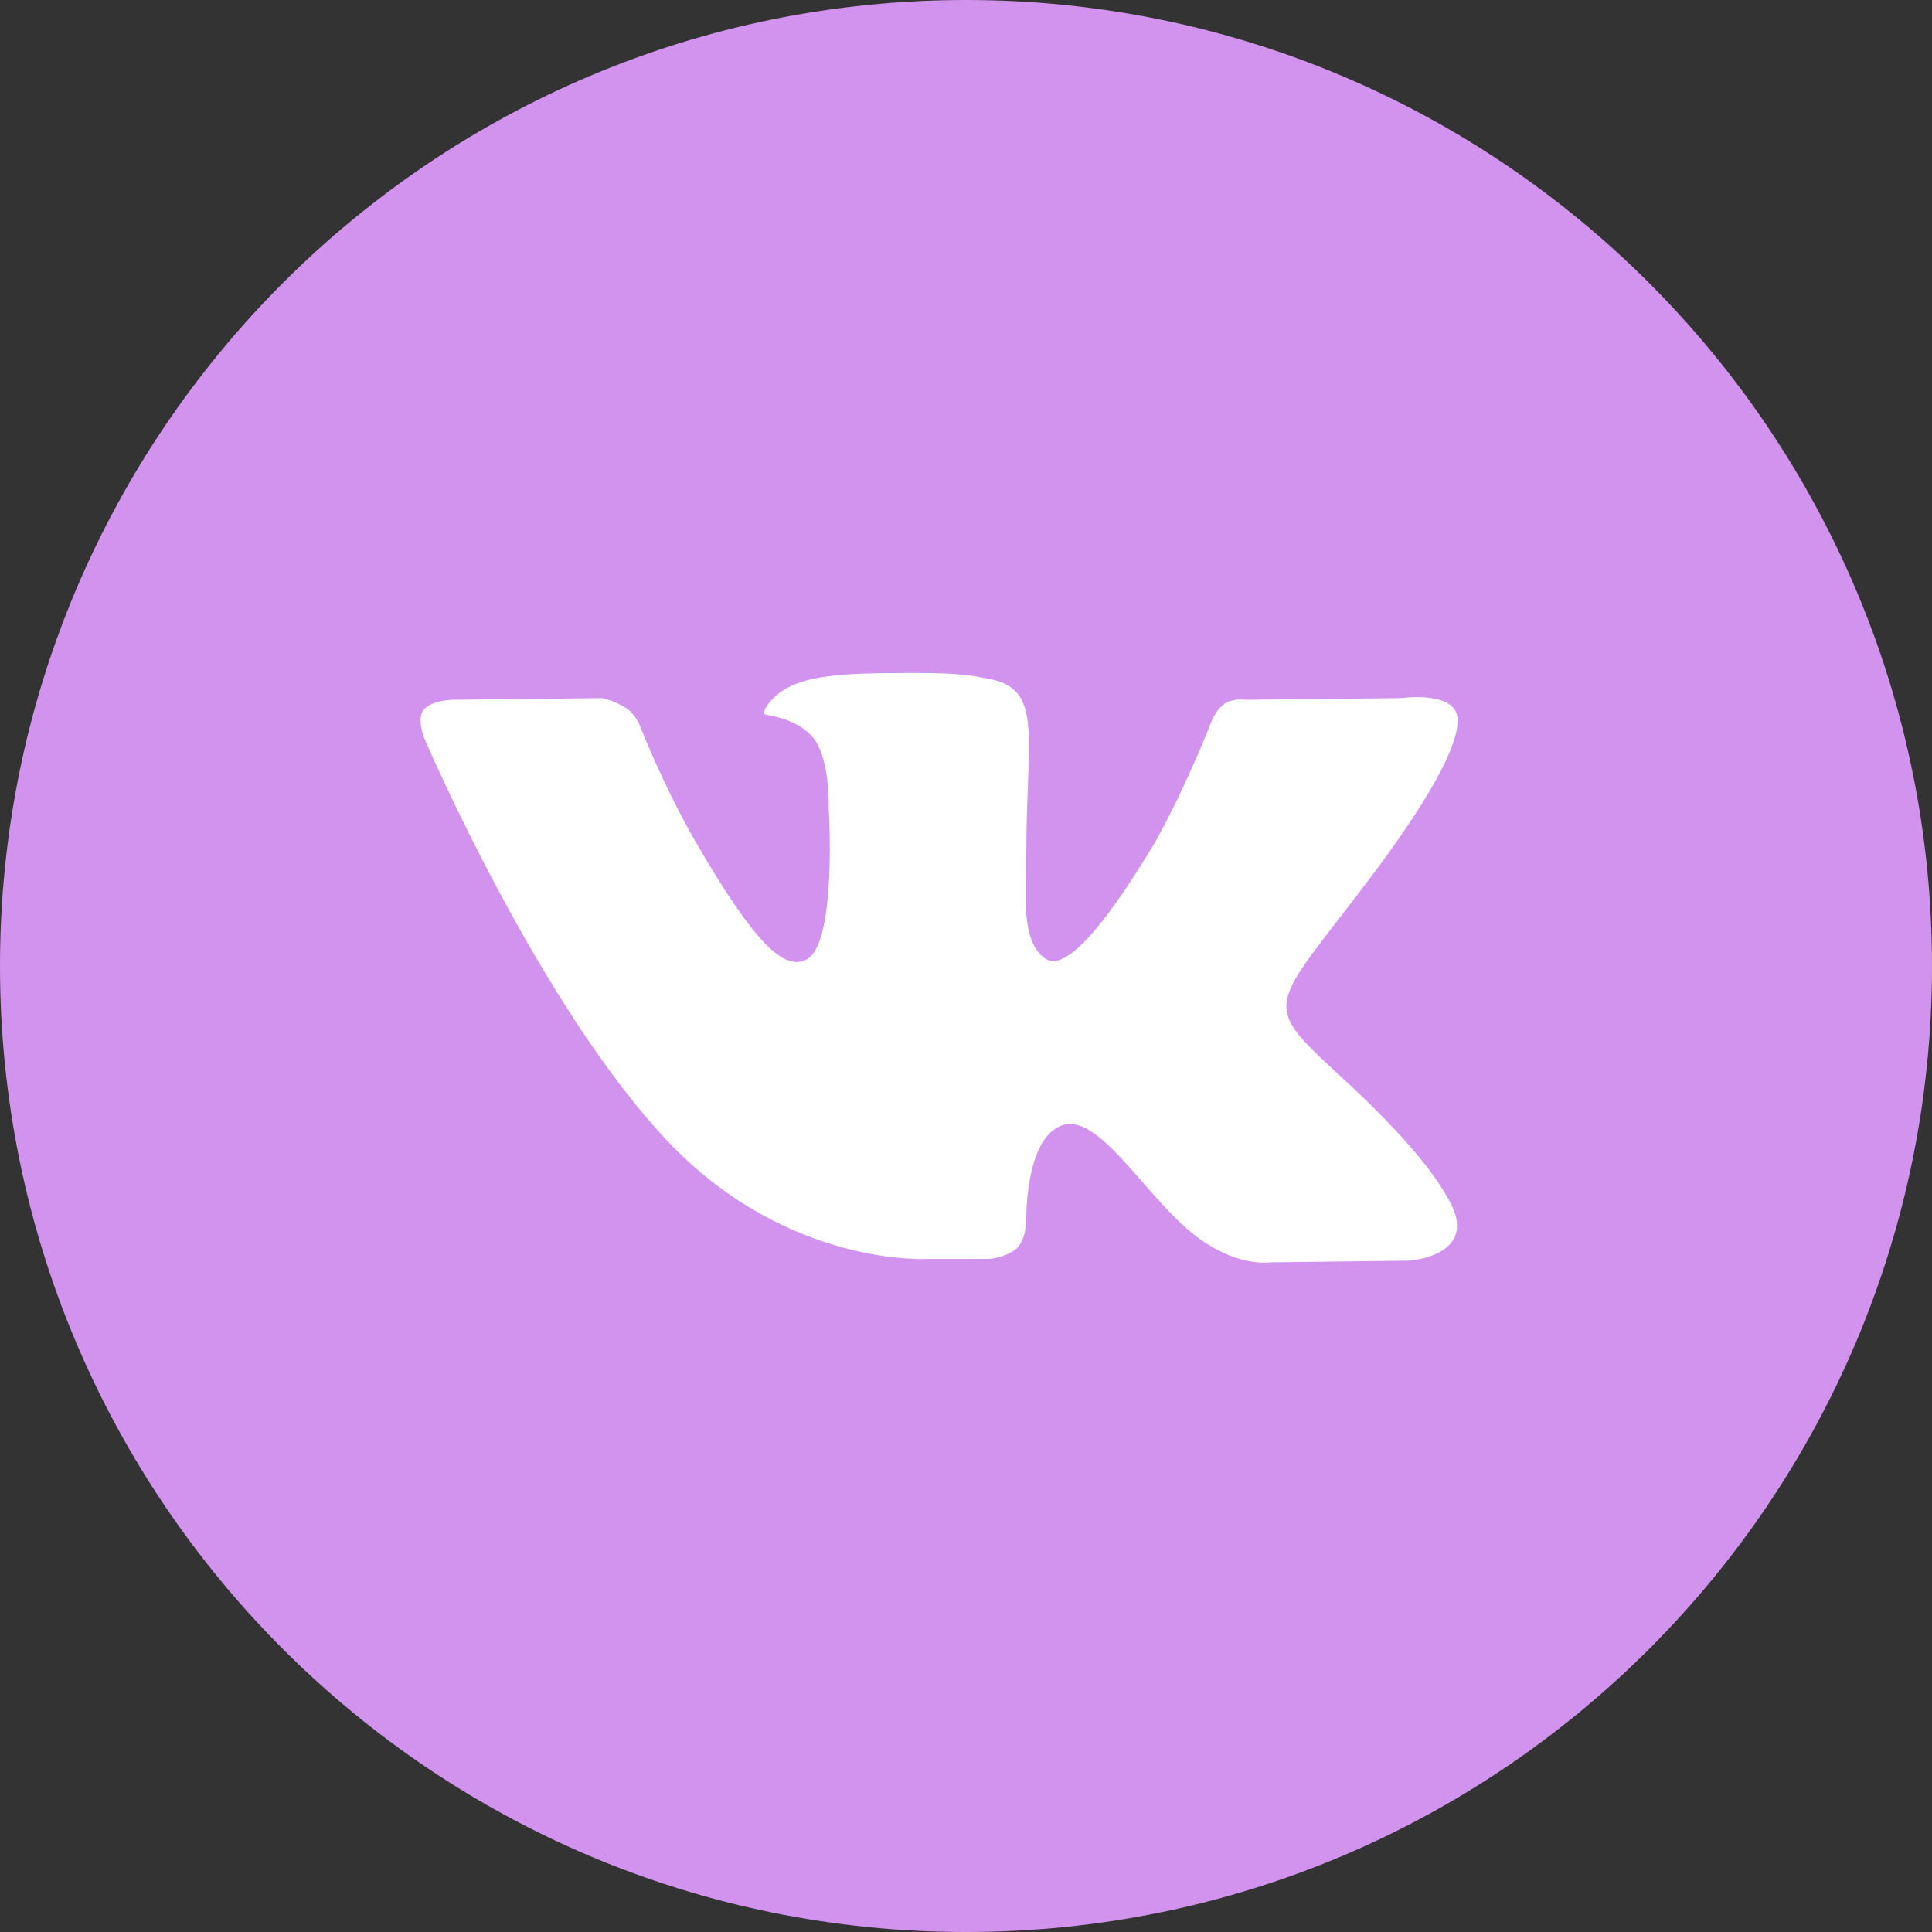
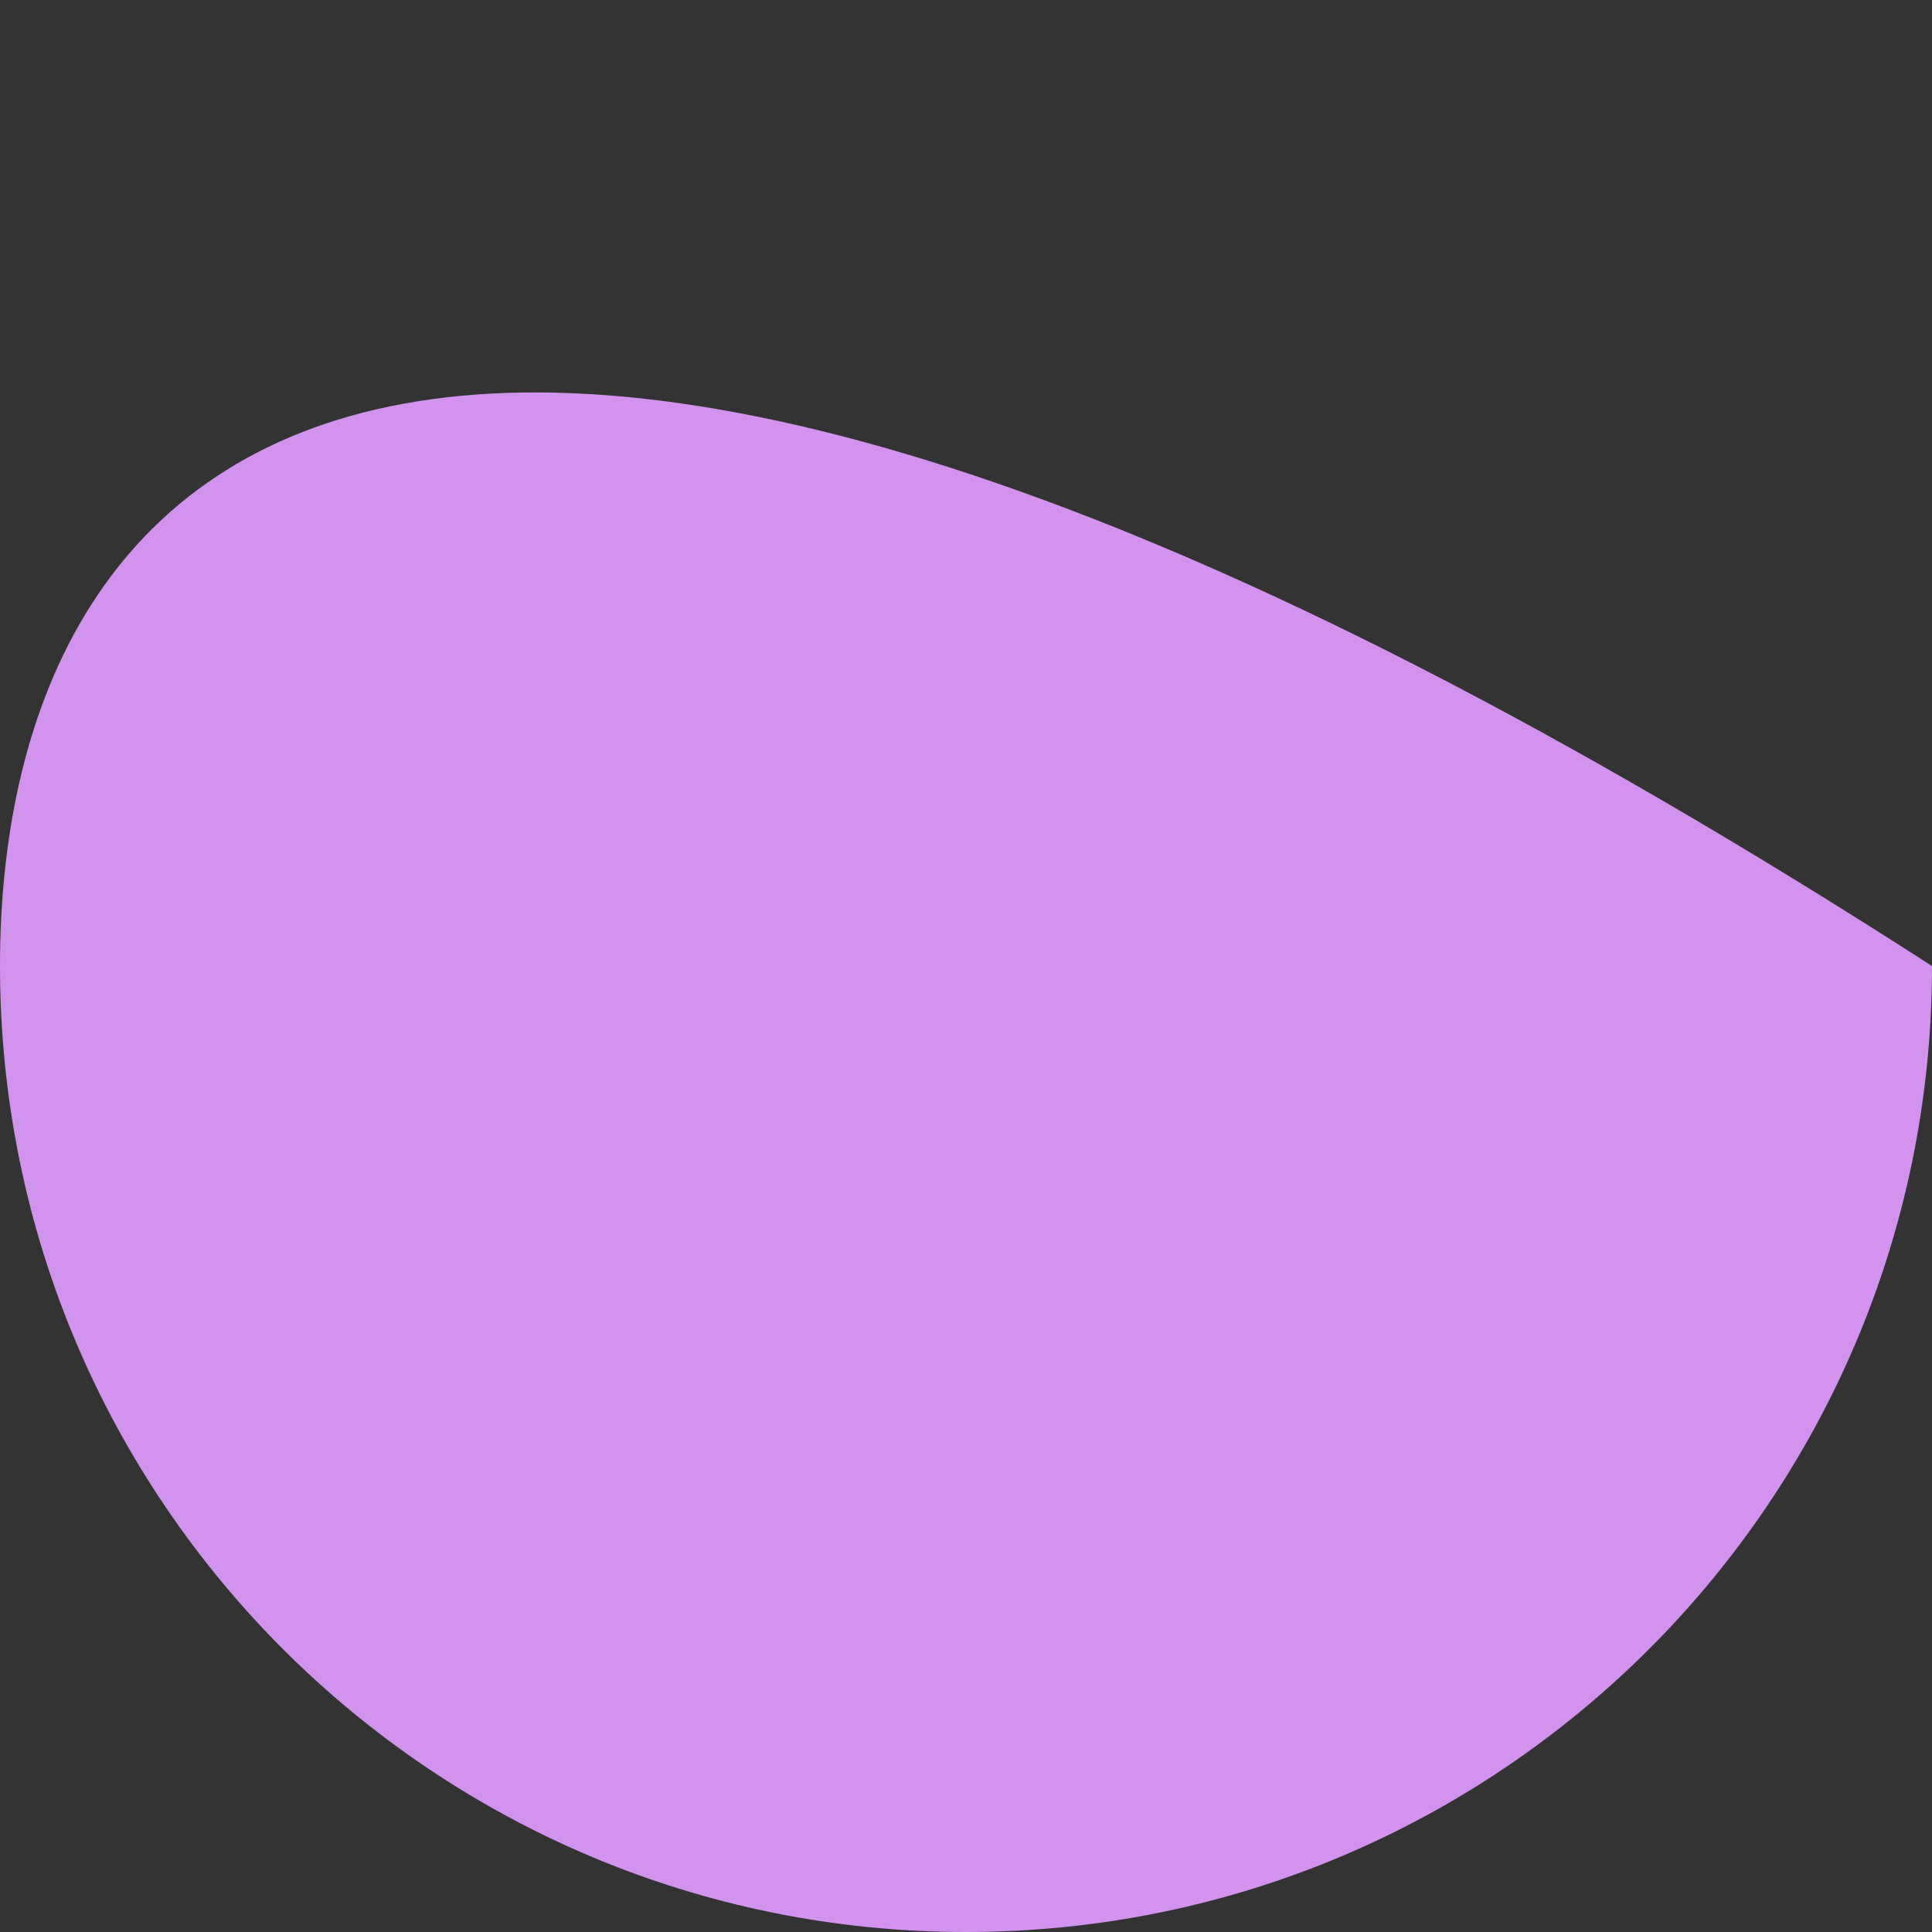
<svg xmlns="http://www.w3.org/2000/svg" width="40" height="40" viewBox="0 0 40 40" fill="none">
  <rect x="0" y="0" width="40" height="40" fill="#333333" stroke="none" />
-   <path d="M20 40C31.046 40 40 31.046 40 20C40 8.954 31.046 0 20 0C8.954 0 0 8.954 0 20C0 31.046 8.954 40 20 40Z" fill="#D193EE" />
-   <path d="M19.203 26.065H20.485C20.485 26.065 20.867 26.031 21.075 25.823C21.248 25.615 21.248 25.268 21.248 25.268C21.248 25.268 21.213 23.535 22.011 23.292C22.808 23.05 23.813 24.956 24.887 25.684C25.685 26.239 26.309 26.135 26.309 26.135L29.186 26.1C29.186 26.1 30.676 25.996 29.983 24.817C29.913 24.713 29.567 23.951 27.834 22.357C26.031 20.693 26.274 20.97 28.458 18.058C29.775 16.291 30.295 15.216 30.156 14.765C29.983 14.315 29.012 14.454 29.012 14.454L25.789 14.488C25.789 14.488 25.546 14.454 25.373 14.557C25.2 14.662 25.095 14.904 25.095 14.904C25.095 14.904 24.576 16.256 23.917 17.434C22.461 19.861 21.907 19.999 21.664 19.861C21.109 19.514 21.248 18.44 21.248 17.677C21.248 15.32 21.595 14.315 20.555 14.072C20.208 14.003 19.931 13.934 19.03 13.934C17.886 13.934 16.915 13.934 16.361 14.211C15.979 14.384 15.702 14.8 15.875 14.8C16.083 14.835 16.569 14.939 16.846 15.285C17.192 15.736 17.158 16.741 17.158 16.741C17.158 16.741 17.331 19.514 16.707 19.861C16.257 20.103 15.667 19.618 14.385 17.4C13.726 16.256 13.241 15.008 13.241 15.008C13.241 15.008 13.137 14.765 12.964 14.661C12.756 14.523 12.479 14.454 12.479 14.454L9.394 14.488C9.394 14.488 8.943 14.488 8.77 14.696C8.631 14.87 8.77 15.251 8.77 15.251C8.77 15.251 11.161 20.866 13.9 23.708C16.361 26.239 19.203 26.065 19.203 26.065Z" fill="white" />
+   <path d="M20 40C31.046 40 40 31.046 40 20C8.954 0 0 8.954 0 20C0 31.046 8.954 40 20 40Z" fill="#D193EE" />
</svg>